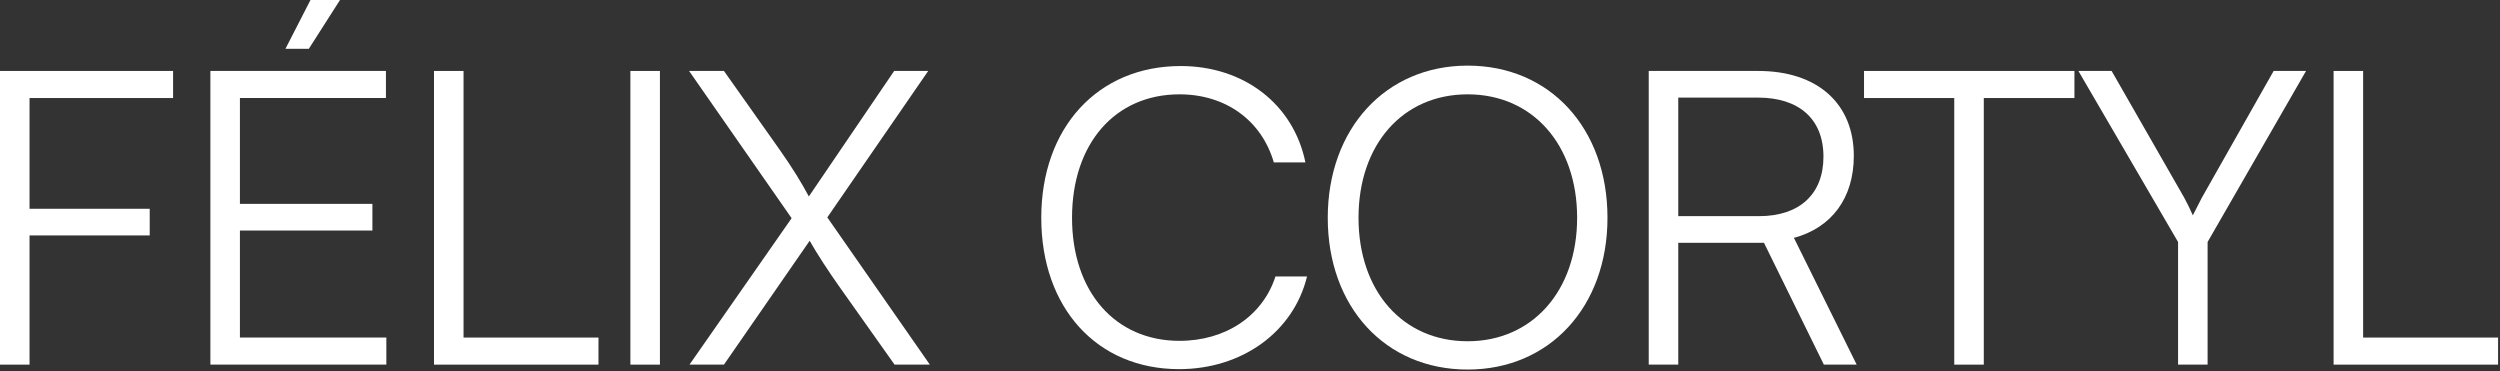
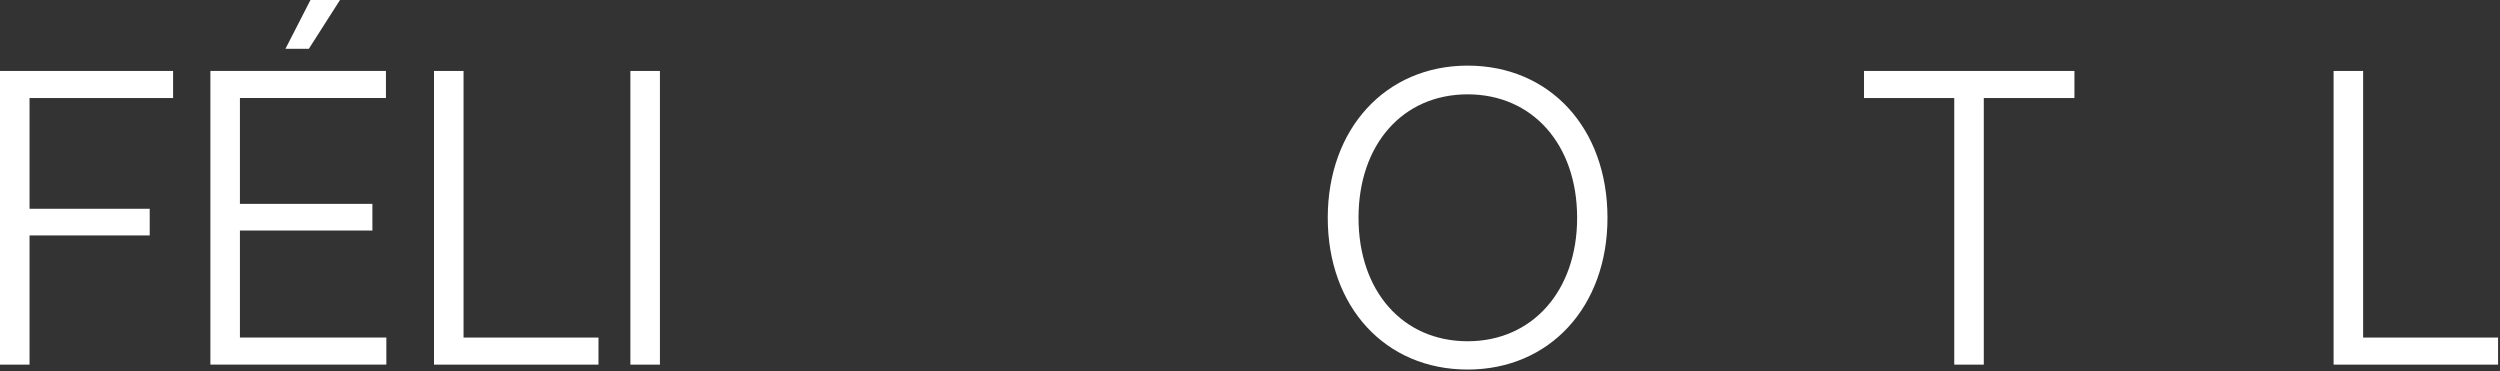
<svg xmlns="http://www.w3.org/2000/svg" width="128" height="19" viewBox="0 0 128 19" fill="none">
  <rect x="0" y="0" width="128" height="19" fill="#333333" stroke="none" />
  <path d="M7.665 12.054H1.512V18.669H0V3.633H8.862V5.019H1.512V10.689H7.665V12.054Z" fill="white" />
  <path d="M17.408 0L15.812 2.499H14.615L15.896 0H17.408ZM19.781 18.669H10.772V3.633H19.76V5.019H12.284V10.437H19.067V11.802H12.284V17.283H19.781V18.669Z" fill="white" />
  <path d="M23.733 3.633V17.283H30.642V18.669H22.221V3.633H23.733Z" fill="white" />
  <path d="M33.788 3.633V18.669H32.276V3.633H33.788Z" fill="white" />
-   <path d="M40.531 11.172L35.281 3.633H37.066L39.859 7.581C40.573 8.589 41.056 9.387 41.413 10.059L45.781 3.633H47.524L42.358 11.13L47.608 18.669H45.802L42.946 14.637C42.442 13.923 41.833 12.999 41.455 12.327L37.066 18.669H35.302L40.531 11.172Z" fill="white" />
-   <path d="M60.369 18.9C56.169 18.9 53.313 15.771 53.313 11.151C53.313 6.531 56.211 3.381 60.453 3.381C63.687 3.381 66.228 5.334 66.837 8.316H65.22C64.59 6.153 62.742 4.83 60.39 4.83C57.093 4.83 54.888 7.35 54.888 11.151C54.888 14.931 57.093 17.451 60.39 17.451C62.763 17.451 64.653 16.17 65.304 14.154H66.921C66.228 16.989 63.603 18.9 60.369 18.9Z" fill="white" />
  <path d="M82.303 11.151C82.303 15.708 79.342 18.921 75.142 18.921C70.921 18.921 67.981 15.708 67.981 11.151C67.981 6.594 70.942 3.36 75.142 3.36C79.363 3.36 82.303 6.573 82.303 11.151ZM80.749 11.151C80.749 7.392 78.46 4.83 75.142 4.83C71.824 4.83 69.556 7.392 69.556 11.151C69.556 14.91 71.824 17.472 75.142 17.472C78.46 17.472 80.749 14.889 80.749 11.151Z" fill="white" />
-   <path d="M85.927 18.669H84.415V3.633H90.022C93.067 3.633 94.915 5.313 94.915 7.98C94.915 10.143 93.781 11.655 91.849 12.18L95.062 18.669H93.382L90.316 12.432H85.927V18.669ZM85.927 4.998V11.067H90.064C92.143 11.067 93.361 9.933 93.361 8.022C93.361 6.069 92.08 4.998 90.022 4.998H85.927Z" fill="white" />
  <path d="M95.438 5.019V3.633H106.211V5.019H101.57V18.669H100.058V5.019H95.438Z" fill="white" />
-   <path d="M111.517 12.39L106.414 3.633H108.115L111.832 10.122C112 10.437 112.126 10.689 112.273 11.025C112.462 10.647 112.462 10.647 112.735 10.122L116.41 3.633H118.069L113.029 12.39V18.669H111.517V12.39Z" fill="white" />
  <path d="M120.992 3.633V17.283H127.901V18.669H119.48V3.633H120.992Z" fill="white" />
</svg>